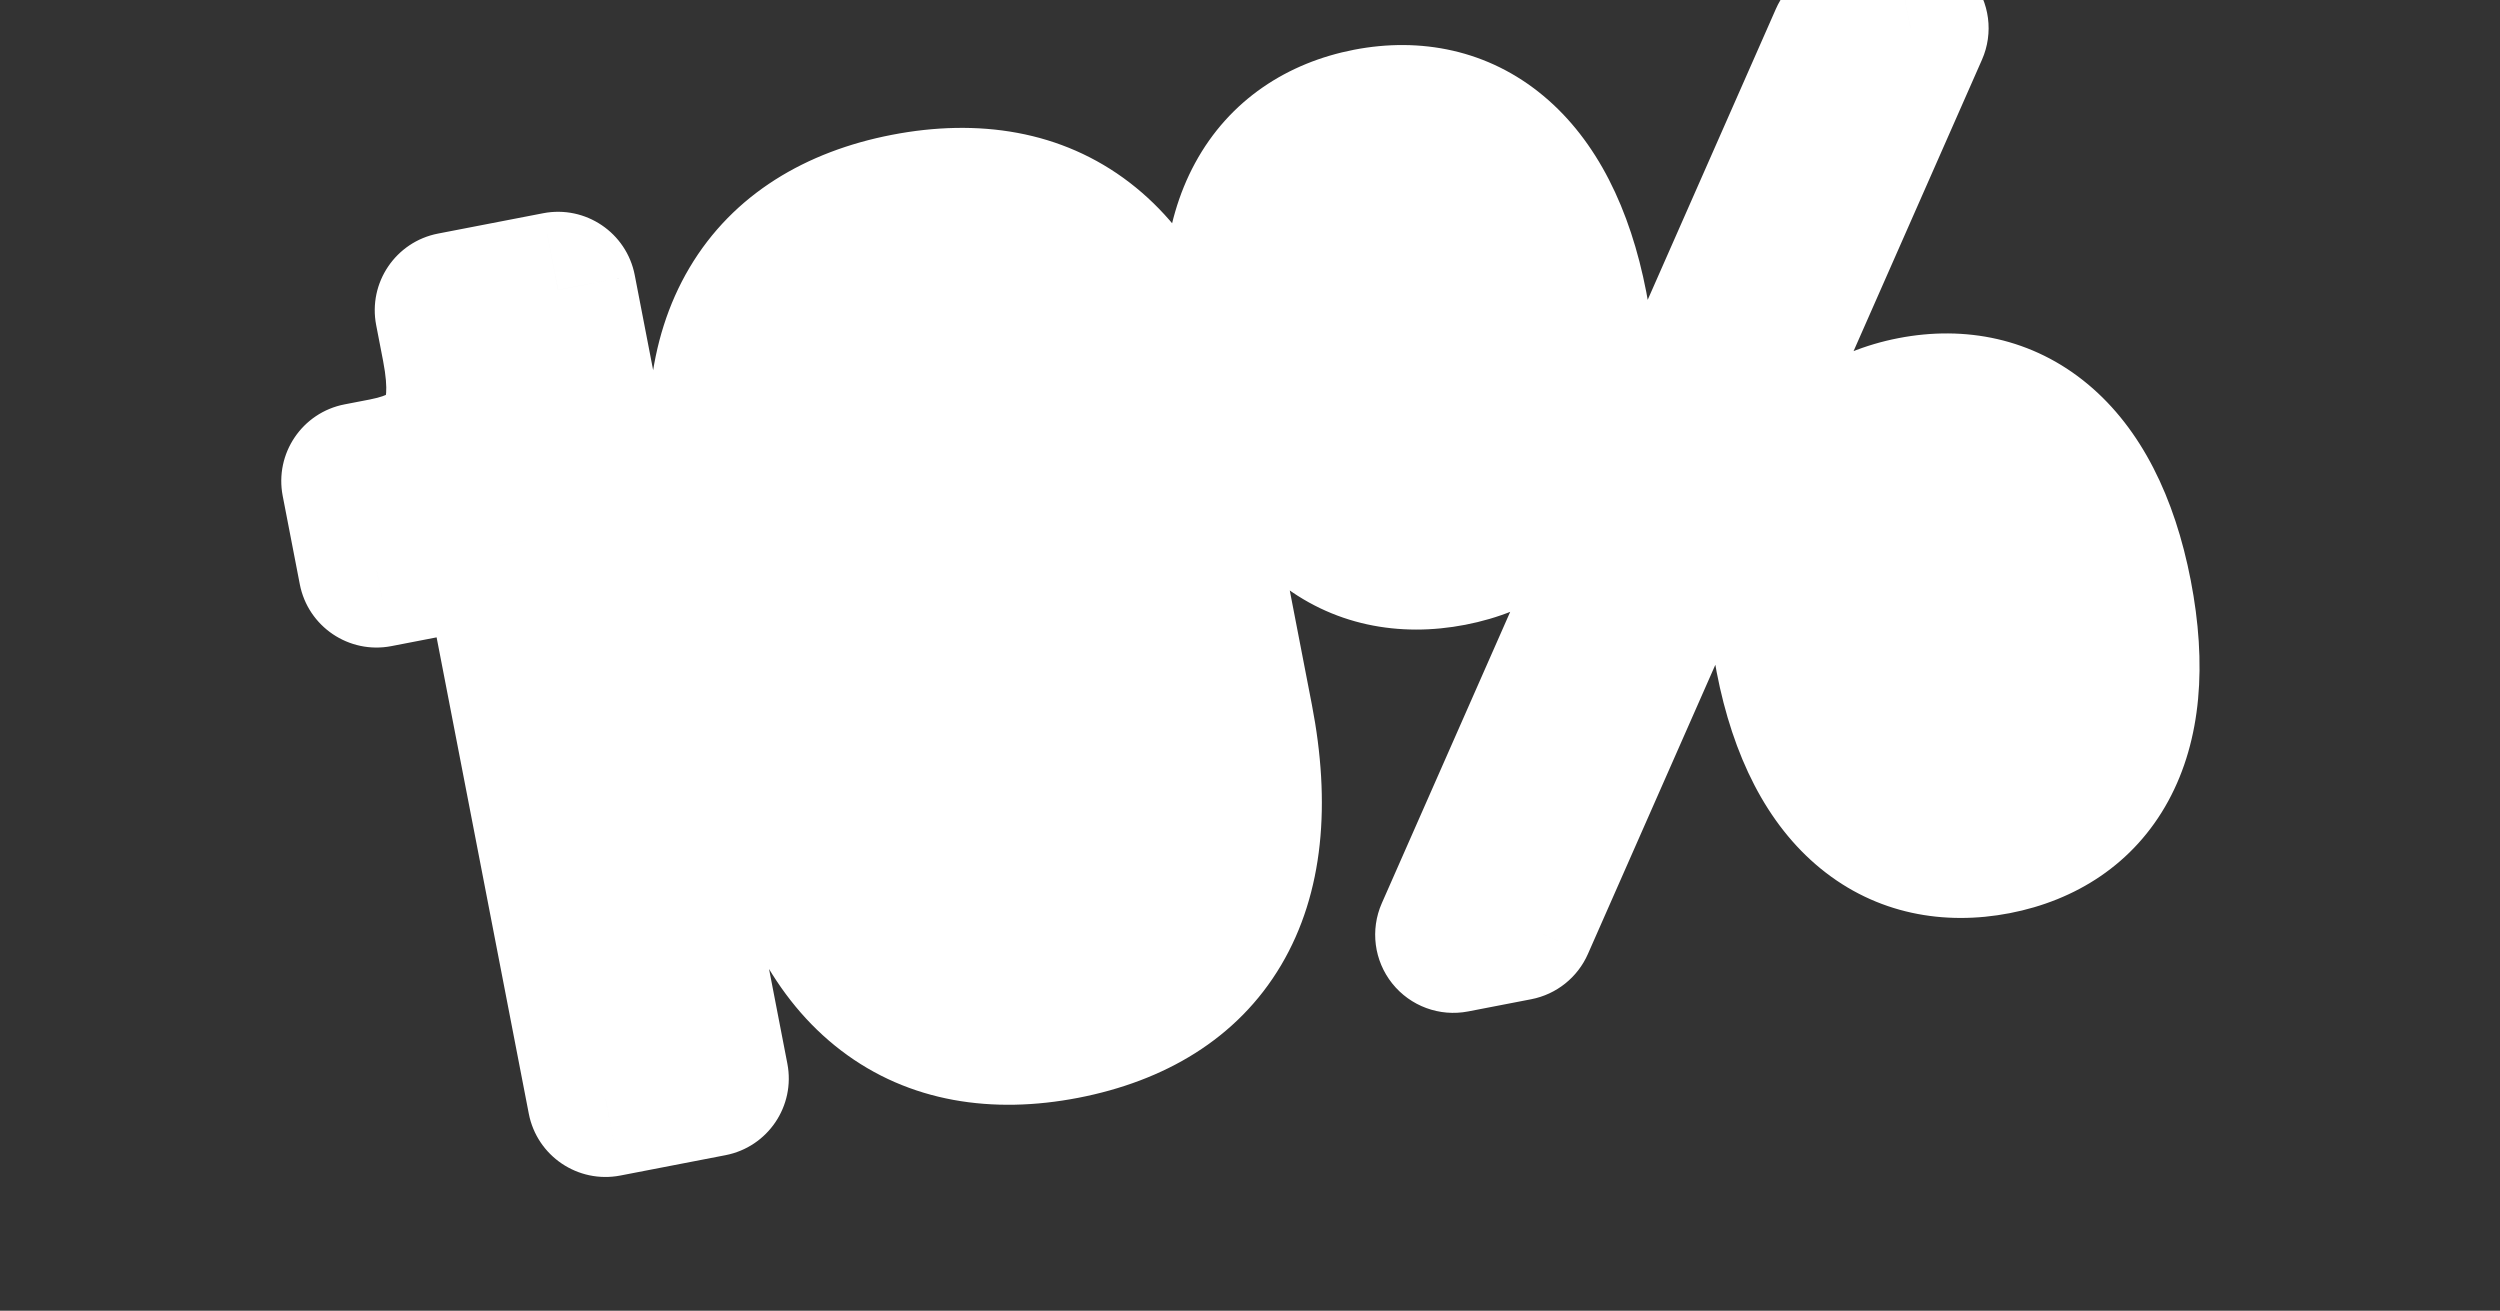
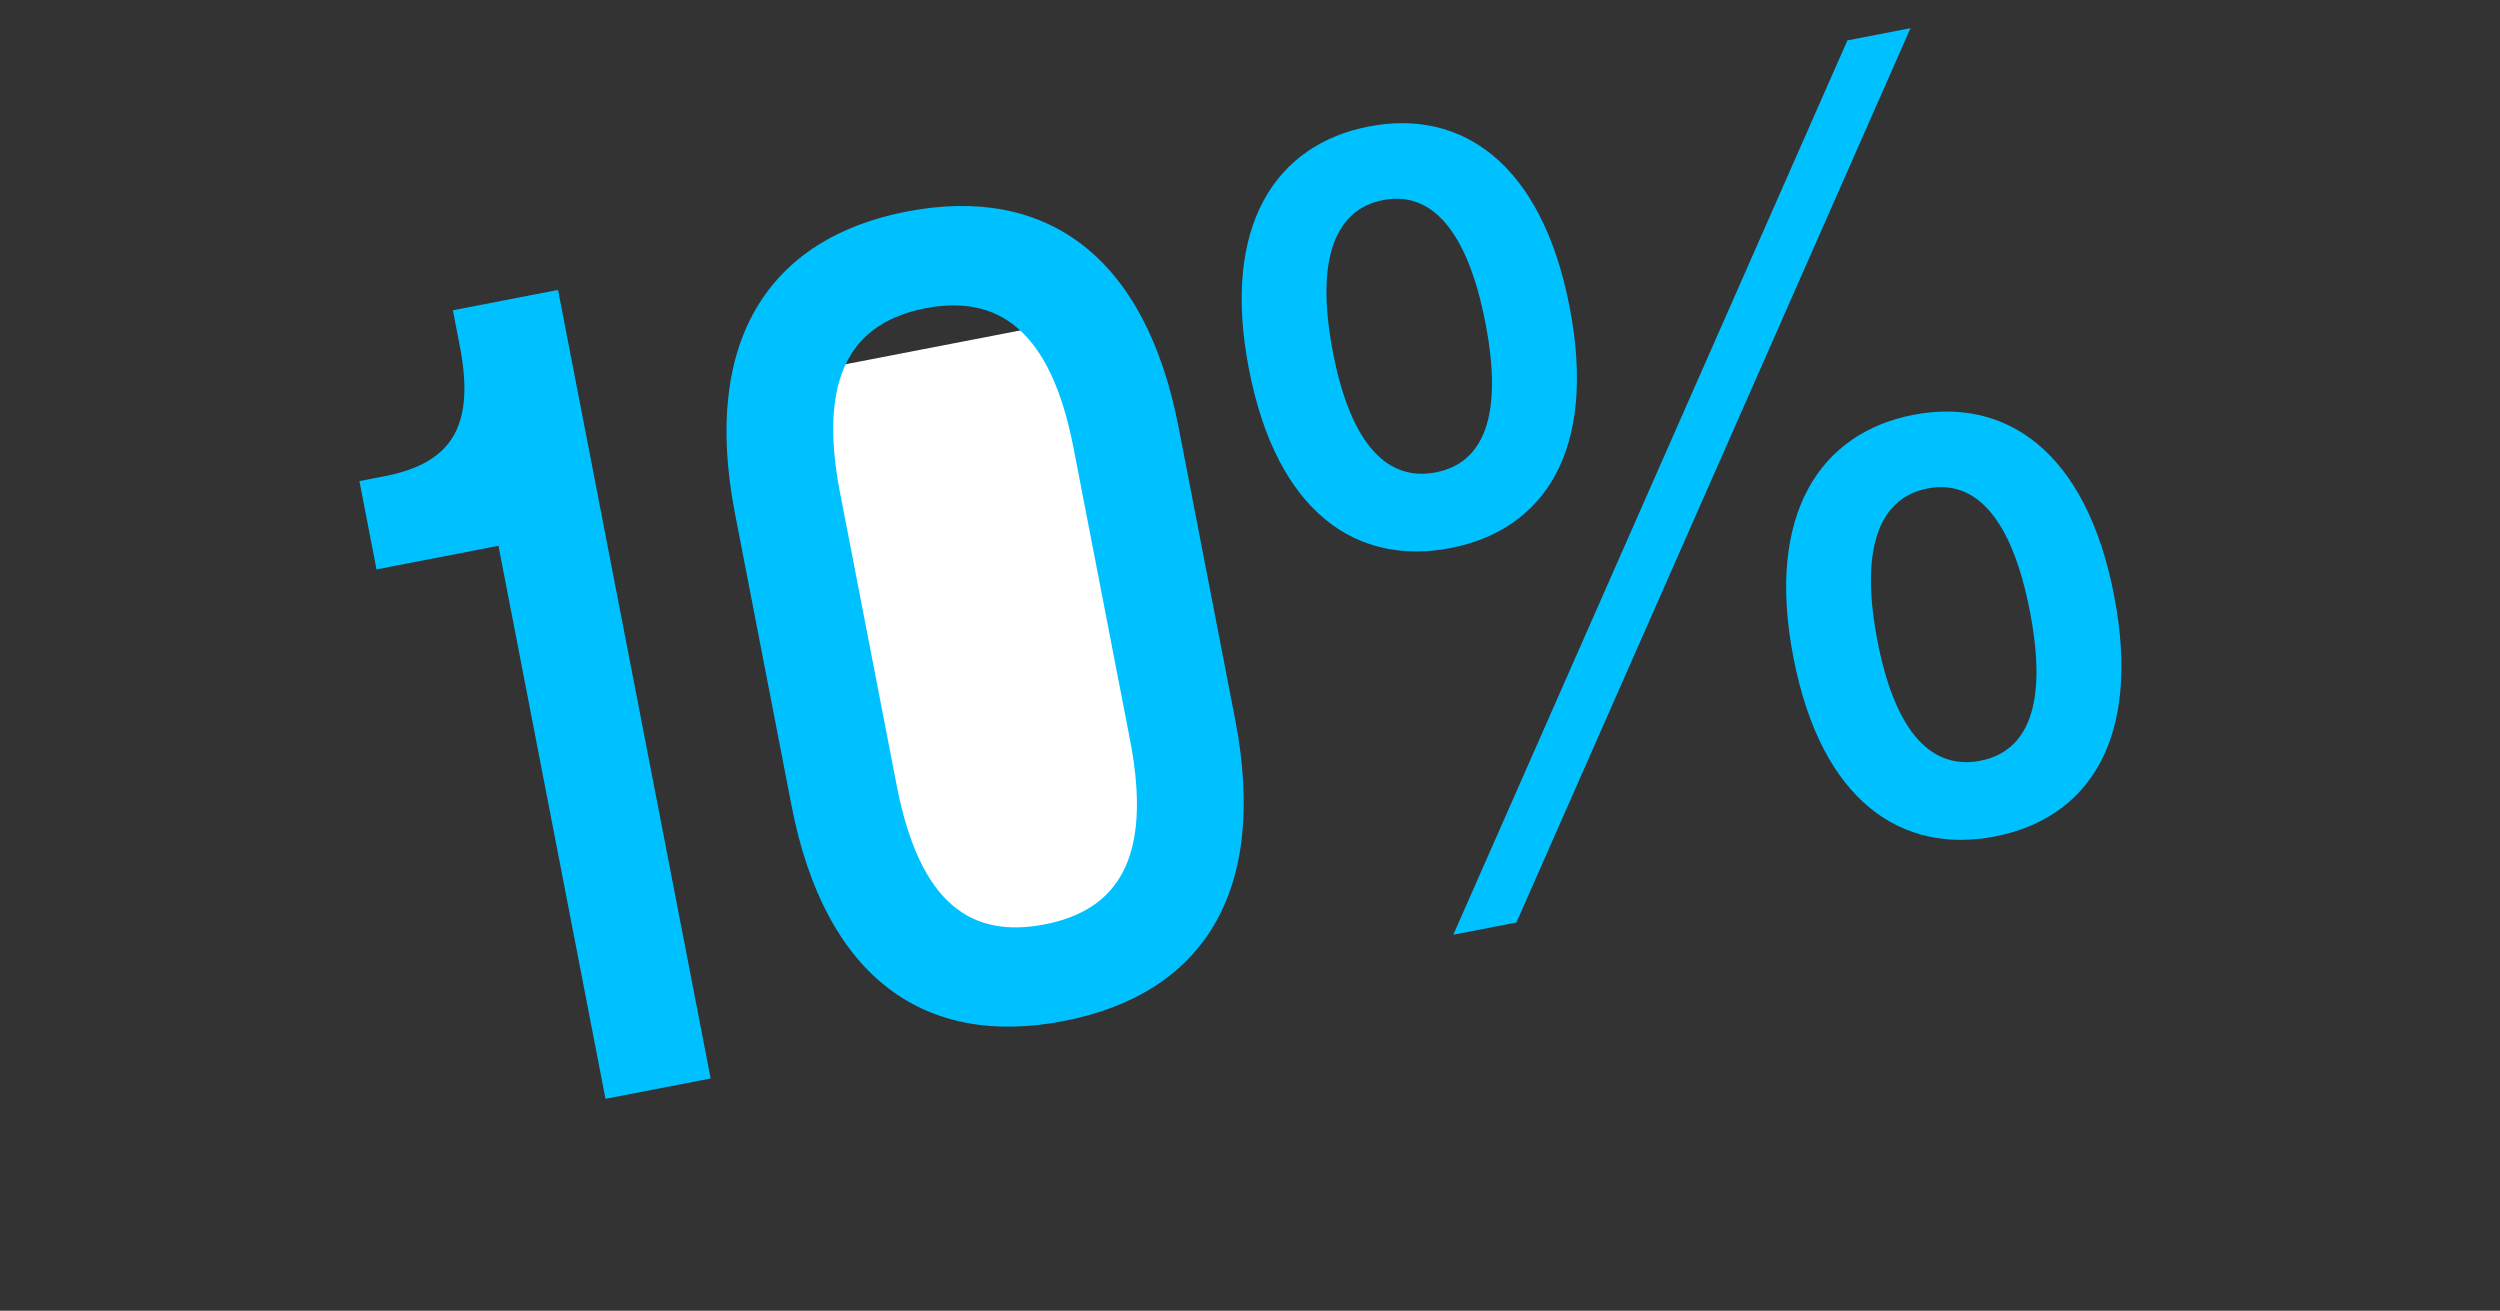
<svg xmlns="http://www.w3.org/2000/svg" width="288" height="151" viewBox="0 0 288 151" fill="none">
  <rect x="0" y="0" width="288" height="151" fill="#333333" stroke="none" />
  <rect x="92.99" y="42.816" width="29.254" height="68.259" transform="rotate(-10.954 92.99 42.816)" fill="white" />
  <mask id="path-2-outside-1_3182_3763" maskUnits="userSpaceOnUse" x="26.838" y="-10.876" width="232.745" height="152.778" fill="black">
    <rect fill="white" x="26.838" y="-10.876" width="232.745" height="152.778" />
    <path d="M52.97 39.864L52.173 35.746L64.285 33.401L81.866 124.24L69.754 126.584L57.424 62.876L43.374 65.595L41.405 55.422L44.312 54.859C52.185 53.335 54.728 48.947 52.97 39.864ZM122.502 117.632C106.636 120.702 95.047 112.767 91.179 92.783L84.662 59.112C80.818 39.249 88.585 27.442 104.452 24.371C120.439 21.276 131.93 29.356 135.774 49.219L142.291 82.89C146.159 102.875 138.49 114.537 122.502 117.632ZM120.345 106.489C128.703 104.871 132.828 98.921 130.179 85.234L123.662 51.564C121.037 37.998 114.965 33.896 106.608 35.514C98.251 37.131 94.149 43.203 96.774 56.768L103.291 90.439C105.94 104.125 111.867 108.13 120.345 106.489ZM167.093 63.137C156.434 65.2 147.108 59.214 143.873 42.5C140.662 25.907 147.034 16.631 157.693 14.569C168.351 12.506 177.603 18.757 180.814 35.35C184.049 52.064 177.751 61.074 167.093 63.137ZM167.421 107.681L212.821 4.653L220.088 3.246L174.688 106.275L167.421 107.681ZM165.405 54.416C170.855 53.362 173.211 48.005 171.125 37.225C169.015 26.325 164.784 21.992 159.333 23.047C153.883 24.102 151.453 29.724 153.563 40.625C155.649 51.404 159.955 55.471 165.405 54.416ZM229.816 96.359C219.158 98.421 209.832 92.436 206.597 75.722C203.385 59.128 209.758 49.853 220.416 47.79C231.074 45.727 240.326 51.978 243.538 68.572C246.773 85.286 240.475 94.296 229.816 96.359ZM228.128 87.638C233.579 86.583 235.935 81.227 233.848 70.447C231.739 59.546 227.507 55.214 222.057 56.268C216.607 57.323 214.176 62.946 216.286 73.846C218.373 84.626 222.678 88.693 228.128 87.638Z" />
  </mask>
  <path d="M52.97 39.864L52.173 35.746L64.285 33.401L81.866 124.24L69.754 126.584L57.424 62.876L43.374 65.595L41.405 55.422L44.312 54.859C52.185 53.335 54.728 48.947 52.97 39.864ZM122.502 117.632C106.636 120.702 95.047 112.767 91.179 92.783L84.662 59.112C80.818 39.249 88.585 27.442 104.452 24.371C120.439 21.276 131.93 29.356 135.774 49.219L142.291 82.89C146.159 102.875 138.49 114.537 122.502 117.632ZM120.345 106.489C128.703 104.871 132.828 98.921 130.179 85.234L123.662 51.564C121.037 37.998 114.965 33.896 106.608 35.514C98.251 37.131 94.149 43.203 96.774 56.768L103.291 90.439C105.94 104.125 111.867 108.13 120.345 106.489ZM167.093 63.137C156.434 65.2 147.108 59.214 143.873 42.5C140.662 25.907 147.034 16.631 157.693 14.569C168.351 12.506 177.603 18.757 180.814 35.35C184.049 52.064 177.751 61.074 167.093 63.137ZM167.421 107.681L212.821 4.653L220.088 3.246L174.688 106.275L167.421 107.681ZM165.405 54.416C170.855 53.362 173.211 48.005 171.125 37.225C169.015 26.325 164.784 21.992 159.333 23.047C153.883 24.102 151.453 29.724 153.563 40.625C155.649 51.404 159.955 55.471 165.405 54.416ZM229.816 96.359C219.158 98.421 209.832 92.436 206.597 75.722C203.385 59.128 209.758 49.853 220.416 47.79C231.074 45.727 240.326 51.978 243.538 68.572C246.773 85.286 240.475 94.296 229.816 96.359ZM228.128 87.638C233.579 86.583 235.935 81.227 233.848 70.447C231.739 59.546 227.507 55.214 222.057 56.268C216.607 57.323 214.176 62.946 216.286 73.846C218.373 84.626 222.678 88.693 228.128 87.638Z" fill="#00C1FF" />
-   <path d="M52.173 35.746L50.462 26.908C45.582 27.853 42.391 32.575 43.336 37.456L52.173 35.746ZM64.285 33.401L73.122 31.691C72.177 26.81 67.455 23.62 62.574 24.564L64.285 33.401ZM81.866 124.24L83.577 133.077C88.457 132.133 91.648 127.41 90.704 122.53L81.866 124.24ZM69.754 126.584L60.917 128.295C61.862 133.175 66.584 136.366 71.465 135.421L69.754 126.584ZM57.424 62.876L66.261 61.166C65.317 56.285 60.594 53.094 55.714 54.039L57.424 62.876ZM43.374 65.595L34.537 67.306C35.482 72.186 40.204 75.377 45.085 74.433L43.374 65.595ZM41.405 55.422L39.695 46.584C34.814 47.529 31.623 52.251 32.568 57.132L41.405 55.422ZM61.807 38.153L61.01 34.035L43.336 37.456L44.133 41.574L61.807 38.153ZM53.883 44.583L65.995 42.239L62.574 24.564L50.462 26.908L53.883 44.583ZM55.447 35.112L73.029 125.95L90.704 122.53L73.122 31.691L55.447 35.112ZM80.156 115.403L68.044 117.747L71.465 135.421L83.577 133.077L80.156 115.403ZM78.592 124.874L66.261 61.166L48.587 64.587L60.917 128.295L78.592 124.874ZM55.714 54.039L41.664 56.758L45.085 74.433L59.134 71.713L55.714 54.039ZM52.211 63.885L50.242 53.711L32.568 57.132L34.537 67.306L52.211 63.885ZM43.115 64.259L46.022 63.696L42.602 46.022L39.695 46.584L43.115 64.259ZM46.022 63.696C51.214 62.691 56.798 60.32 60.046 54.7C63.085 49.442 62.823 43.404 61.807 38.153L44.133 41.574C44.478 43.361 44.531 44.524 44.485 45.226C44.441 45.886 44.324 45.927 44.459 45.693C44.623 45.41 44.811 45.309 44.704 45.372C44.513 45.483 43.914 45.768 42.602 46.022L46.022 63.696ZM120.792 108.794C114.73 109.968 110.655 108.877 107.806 106.7C104.784 104.392 101.698 99.758 100.017 91.072L82.342 94.493C84.529 105.792 89.17 115.118 96.877 121.006C104.756 127.025 114.407 128.367 124.212 126.469L120.792 108.794ZM100.017 91.072L93.5 57.402L75.825 60.822L82.342 94.493L100.017 91.072ZM93.5 57.402C91.833 48.789 92.959 43.327 94.911 40.03C96.752 36.92 100.132 34.375 106.162 33.208L102.741 15.533C92.905 17.437 84.468 22.331 79.42 30.859C74.483 39.199 73.648 49.571 75.825 60.822L93.5 57.402ZM106.162 33.208C112.269 32.026 116.341 33.138 119.179 35.321C122.2 37.645 125.265 42.291 126.937 50.93L144.612 47.509C142.439 36.284 137.836 26.959 130.154 21.051C122.289 15.002 112.622 13.621 102.741 15.533L106.162 33.208ZM126.937 50.93L133.454 84.601L151.128 81.18L144.612 47.509L126.937 50.93ZM133.454 84.601C135.14 93.313 134.022 98.756 132.096 102.011C130.287 105.068 126.93 107.606 120.792 108.794L124.212 126.469C134.062 124.562 142.533 119.723 147.589 111.179C152.528 102.833 153.31 92.452 151.128 81.18L133.454 84.601ZM122.056 115.326C128.076 114.161 134.034 111.052 137.398 104.497C140.489 98.473 140.498 91.176 139.017 83.524L121.342 86.945C122.51 92.979 121.78 95.5 121.381 96.278C121.255 96.524 120.972 97.199 118.635 97.651L122.056 115.326ZM139.017 83.524L132.5 49.853L114.825 53.274L121.342 86.945L139.017 83.524ZM132.5 49.853C131.027 42.242 128.292 35.498 123.198 31.059C117.66 26.233 110.979 25.499 104.898 26.676L108.319 44.351C110.595 43.91 111.128 44.419 111.371 44.631C112.059 45.23 113.673 47.32 114.825 53.274L132.5 49.853ZM104.898 26.676C98.817 27.853 92.892 31.027 89.554 37.571C86.484 43.59 86.464 50.867 87.937 58.478L105.612 55.057C104.459 49.104 105.177 46.562 105.591 45.75C105.738 45.462 106.042 44.791 108.319 44.351L104.898 26.676ZM87.937 58.478L94.454 92.149L112.128 88.728L105.612 55.057L87.937 58.478ZM94.454 92.149C95.927 99.758 98.613 106.542 103.714 110.993C109.291 115.86 116.007 116.497 122.056 115.326L118.635 97.651C116.205 98.122 115.719 97.577 115.551 97.429C114.906 96.867 113.305 94.805 112.128 88.728L94.454 92.149ZM167.421 107.681L159.184 104.051C157.834 107.116 158.296 110.677 160.385 113.295C162.474 115.913 165.843 117.155 169.131 116.518L167.421 107.681ZM212.821 4.653L211.11 -4.185C208.213 -3.624 205.774 -1.678 204.584 1.023L212.821 4.653ZM220.088 3.246L228.325 6.876C229.675 3.811 229.213 0.25 227.124 -2.368C225.035 -4.986 221.665 -6.228 218.377 -5.591L220.088 3.246ZM174.688 106.275L176.399 115.112C179.296 114.551 181.735 112.605 182.925 109.904L174.688 106.275ZM165.382 54.3C162.261 54.904 160.089 54.276 158.399 52.893C156.494 51.335 154.083 47.882 152.711 40.79L135.036 44.21C136.898 53.833 140.768 61.73 147 66.827C153.446 72.1 161.267 73.433 168.803 71.974L165.382 54.3ZM152.711 40.79C151.353 33.775 152.282 29.611 153.493 27.379C154.573 25.389 156.367 23.993 159.403 23.406L155.982 5.731C148.359 7.207 141.638 11.48 137.67 18.792C133.834 25.862 133.182 34.632 135.036 44.21L152.711 40.79ZM159.403 23.406C162.43 22.82 164.569 23.446 166.277 24.873C168.213 26.489 170.614 30.015 171.977 37.061L189.652 33.64C187.804 24.092 183.973 16.196 177.815 11.054C171.43 5.722 163.613 4.254 155.982 5.731L159.403 23.406ZM171.977 37.061C173.356 44.183 172.425 48.289 171.257 50.436C170.232 52.32 168.496 53.697 165.382 54.3L168.803 71.974C176.348 70.514 183.09 66.355 187.07 59.04C190.907 51.987 191.508 43.231 189.652 33.64L171.977 37.061ZM175.658 111.311L221.058 8.282L204.584 1.023L159.184 104.051L175.658 111.311ZM214.531 13.49L221.798 12.083L218.377 -5.591L211.11 -4.185L214.531 13.49ZM211.851 -0.384L166.451 102.645L182.925 109.904L228.325 6.876L211.851 -0.384ZM172.978 97.437L165.711 98.844L169.131 116.518L176.399 115.112L172.978 97.437ZM167.115 63.254C172.961 62.122 177.484 58.314 179.565 52.503C181.376 47.448 181.125 41.524 179.962 35.515L162.288 38.936C163.211 43.706 162.825 45.851 162.617 46.433C162.562 46.587 162.637 46.307 163.031 45.969C163.425 45.631 163.748 45.569 163.695 45.579L167.115 63.254ZM179.962 35.515C178.787 29.445 176.802 23.822 173.288 19.762C169.275 15.127 163.654 13.042 157.623 14.21L161.044 31.884C161.052 31.883 160.955 31.902 160.775 31.891C160.589 31.88 160.37 31.839 160.145 31.759C159.657 31.584 159.519 31.363 159.676 31.544C160.168 32.112 161.353 34.105 162.288 38.936L179.962 35.515ZM157.623 14.21C151.624 15.371 147.167 19.371 145.126 25.144C143.326 30.238 143.542 36.221 144.726 42.335L162.4 38.914C161.474 34.127 161.85 31.849 162.1 31.143C162.182 30.912 162.145 31.144 161.781 31.464C161.615 31.61 161.438 31.721 161.28 31.796C161.127 31.869 161.036 31.886 161.044 31.884L157.623 14.21ZM144.726 42.335C145.897 48.389 147.921 53.986 151.546 57.995C155.678 62.566 161.299 64.379 167.115 63.254L163.695 45.579C163.641 45.59 163.94 45.531 164.398 45.684C164.857 45.837 165.014 46.048 164.899 45.922C164.487 45.466 163.315 43.639 162.4 38.914L144.726 42.335ZM228.106 87.521C224.984 88.126 222.813 87.497 221.122 86.114C219.217 84.556 216.807 81.103 215.434 74.011L197.76 77.432C199.622 87.054 203.492 94.951 209.724 100.049C216.169 105.321 223.99 106.654 231.527 105.196L228.106 87.521ZM215.434 74.011C214.076 66.996 215.005 62.832 216.217 60.6C217.296 58.61 219.091 57.215 222.126 56.627L218.706 38.953C211.083 40.428 204.362 44.702 200.394 52.014C196.557 59.084 195.906 67.854 197.76 77.432L215.434 74.011ZM222.126 56.627C225.154 56.041 227.292 56.668 229 58.094C230.936 59.711 233.337 63.237 234.701 70.282L252.375 66.861C250.527 57.313 246.696 49.417 240.539 44.276C234.153 38.944 226.337 37.476 218.706 38.953L222.126 56.627ZM234.701 70.282C236.079 77.405 235.148 81.511 233.98 83.658C232.955 85.541 231.22 86.919 228.106 87.521L231.527 105.196C239.071 103.735 245.814 99.576 249.794 92.261C253.631 85.209 254.232 76.453 252.375 66.861L234.701 70.282ZM229.839 96.475C235.685 95.344 240.207 91.536 242.289 85.724C244.099 80.669 243.849 74.746 242.686 68.737L225.011 72.157C225.934 76.928 225.549 79.073 225.341 79.654C225.285 79.808 225.361 79.529 225.755 79.191C226.148 78.853 226.472 78.79 226.418 78.801L229.839 96.475ZM242.686 68.737C241.511 62.667 239.525 57.043 236.011 52.984C231.999 48.348 226.377 46.264 220.347 47.431L223.767 65.106C223.775 65.104 223.678 65.123 223.498 65.112C223.312 65.101 223.093 65.061 222.868 64.981C222.38 64.806 222.243 64.584 222.4 64.765C222.891 65.334 224.076 67.327 225.011 72.157L242.686 68.737ZM220.347 47.431C214.347 48.592 209.89 52.593 207.85 58.365C206.049 63.46 206.266 69.443 207.449 75.557L225.124 72.136C224.197 67.349 224.574 65.071 224.823 64.365C224.905 64.133 224.868 64.365 224.505 64.685C224.338 64.832 224.162 64.943 224.004 65.018C223.851 65.09 223.76 65.107 223.767 65.106L220.347 47.431ZM207.449 75.557C208.621 81.611 210.645 87.208 214.269 91.217C218.402 95.787 224.022 97.601 229.839 96.475L226.418 78.801C226.364 78.811 226.664 78.753 227.122 78.906C227.581 79.059 227.737 79.27 227.623 79.143C227.21 78.687 226.038 76.861 225.124 72.136L207.449 75.557Z" fill="white" mask="url(#path-2-outside-1_3182_3763)" />
</svg>